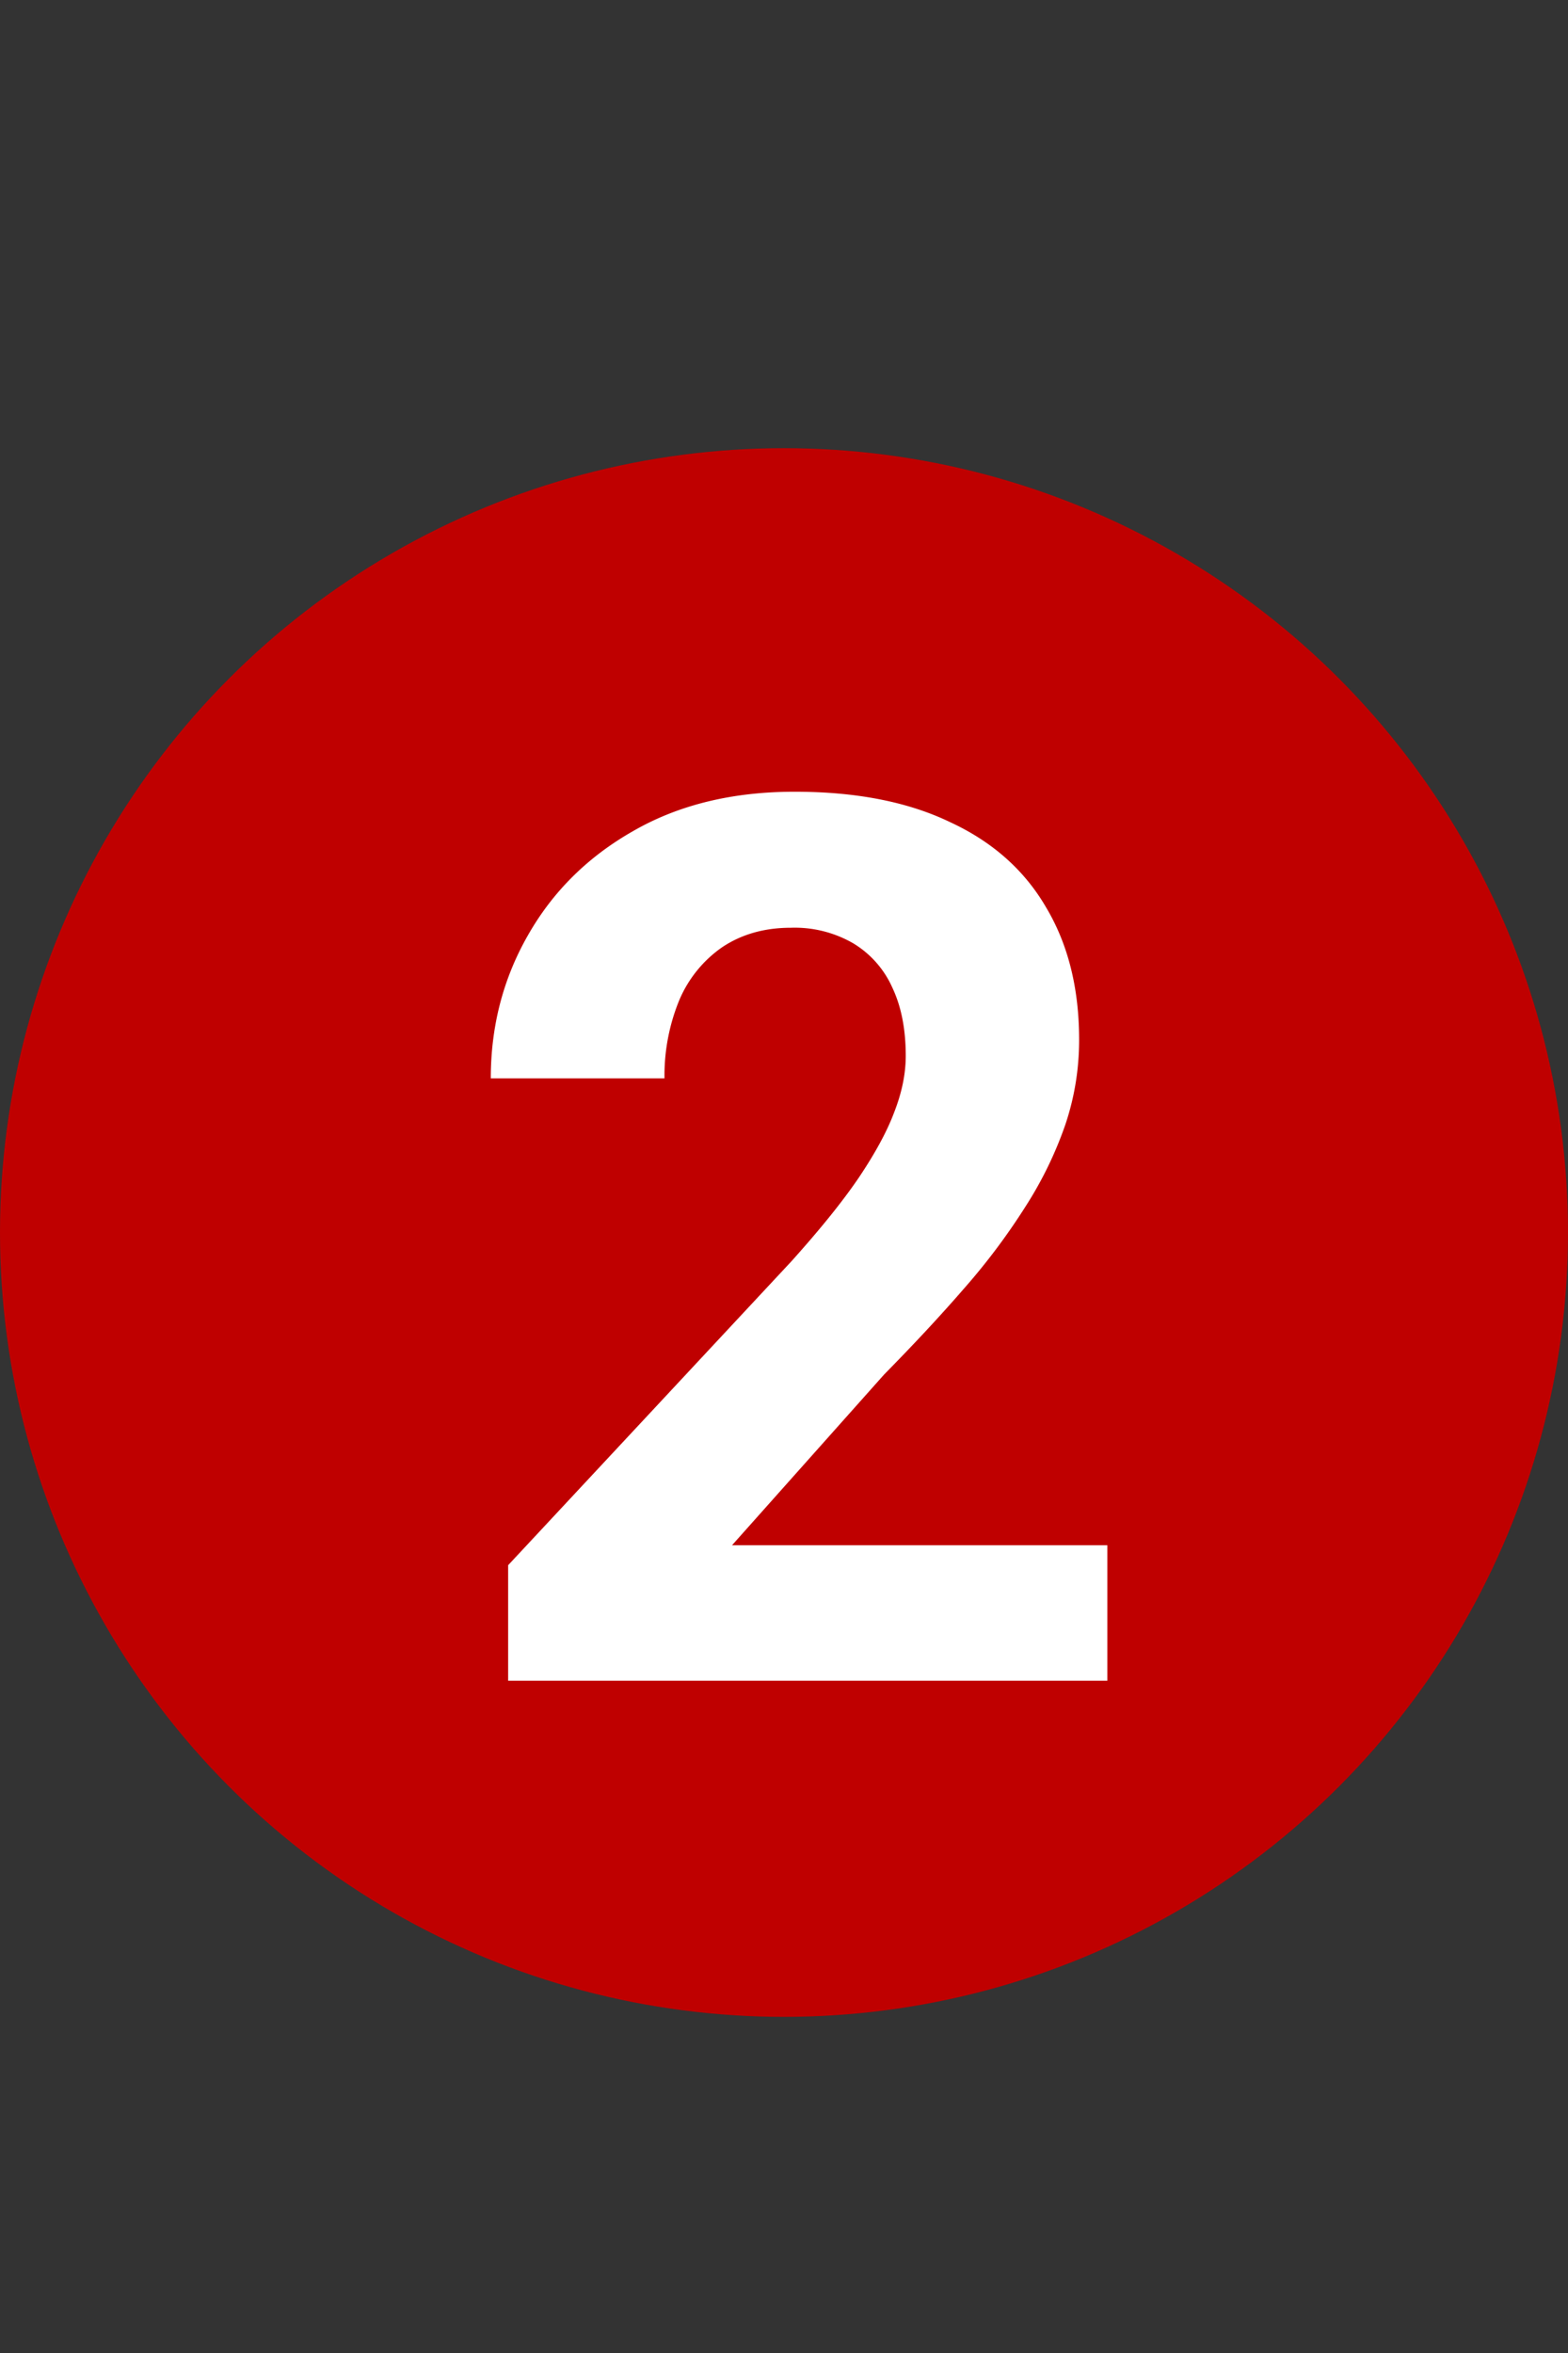
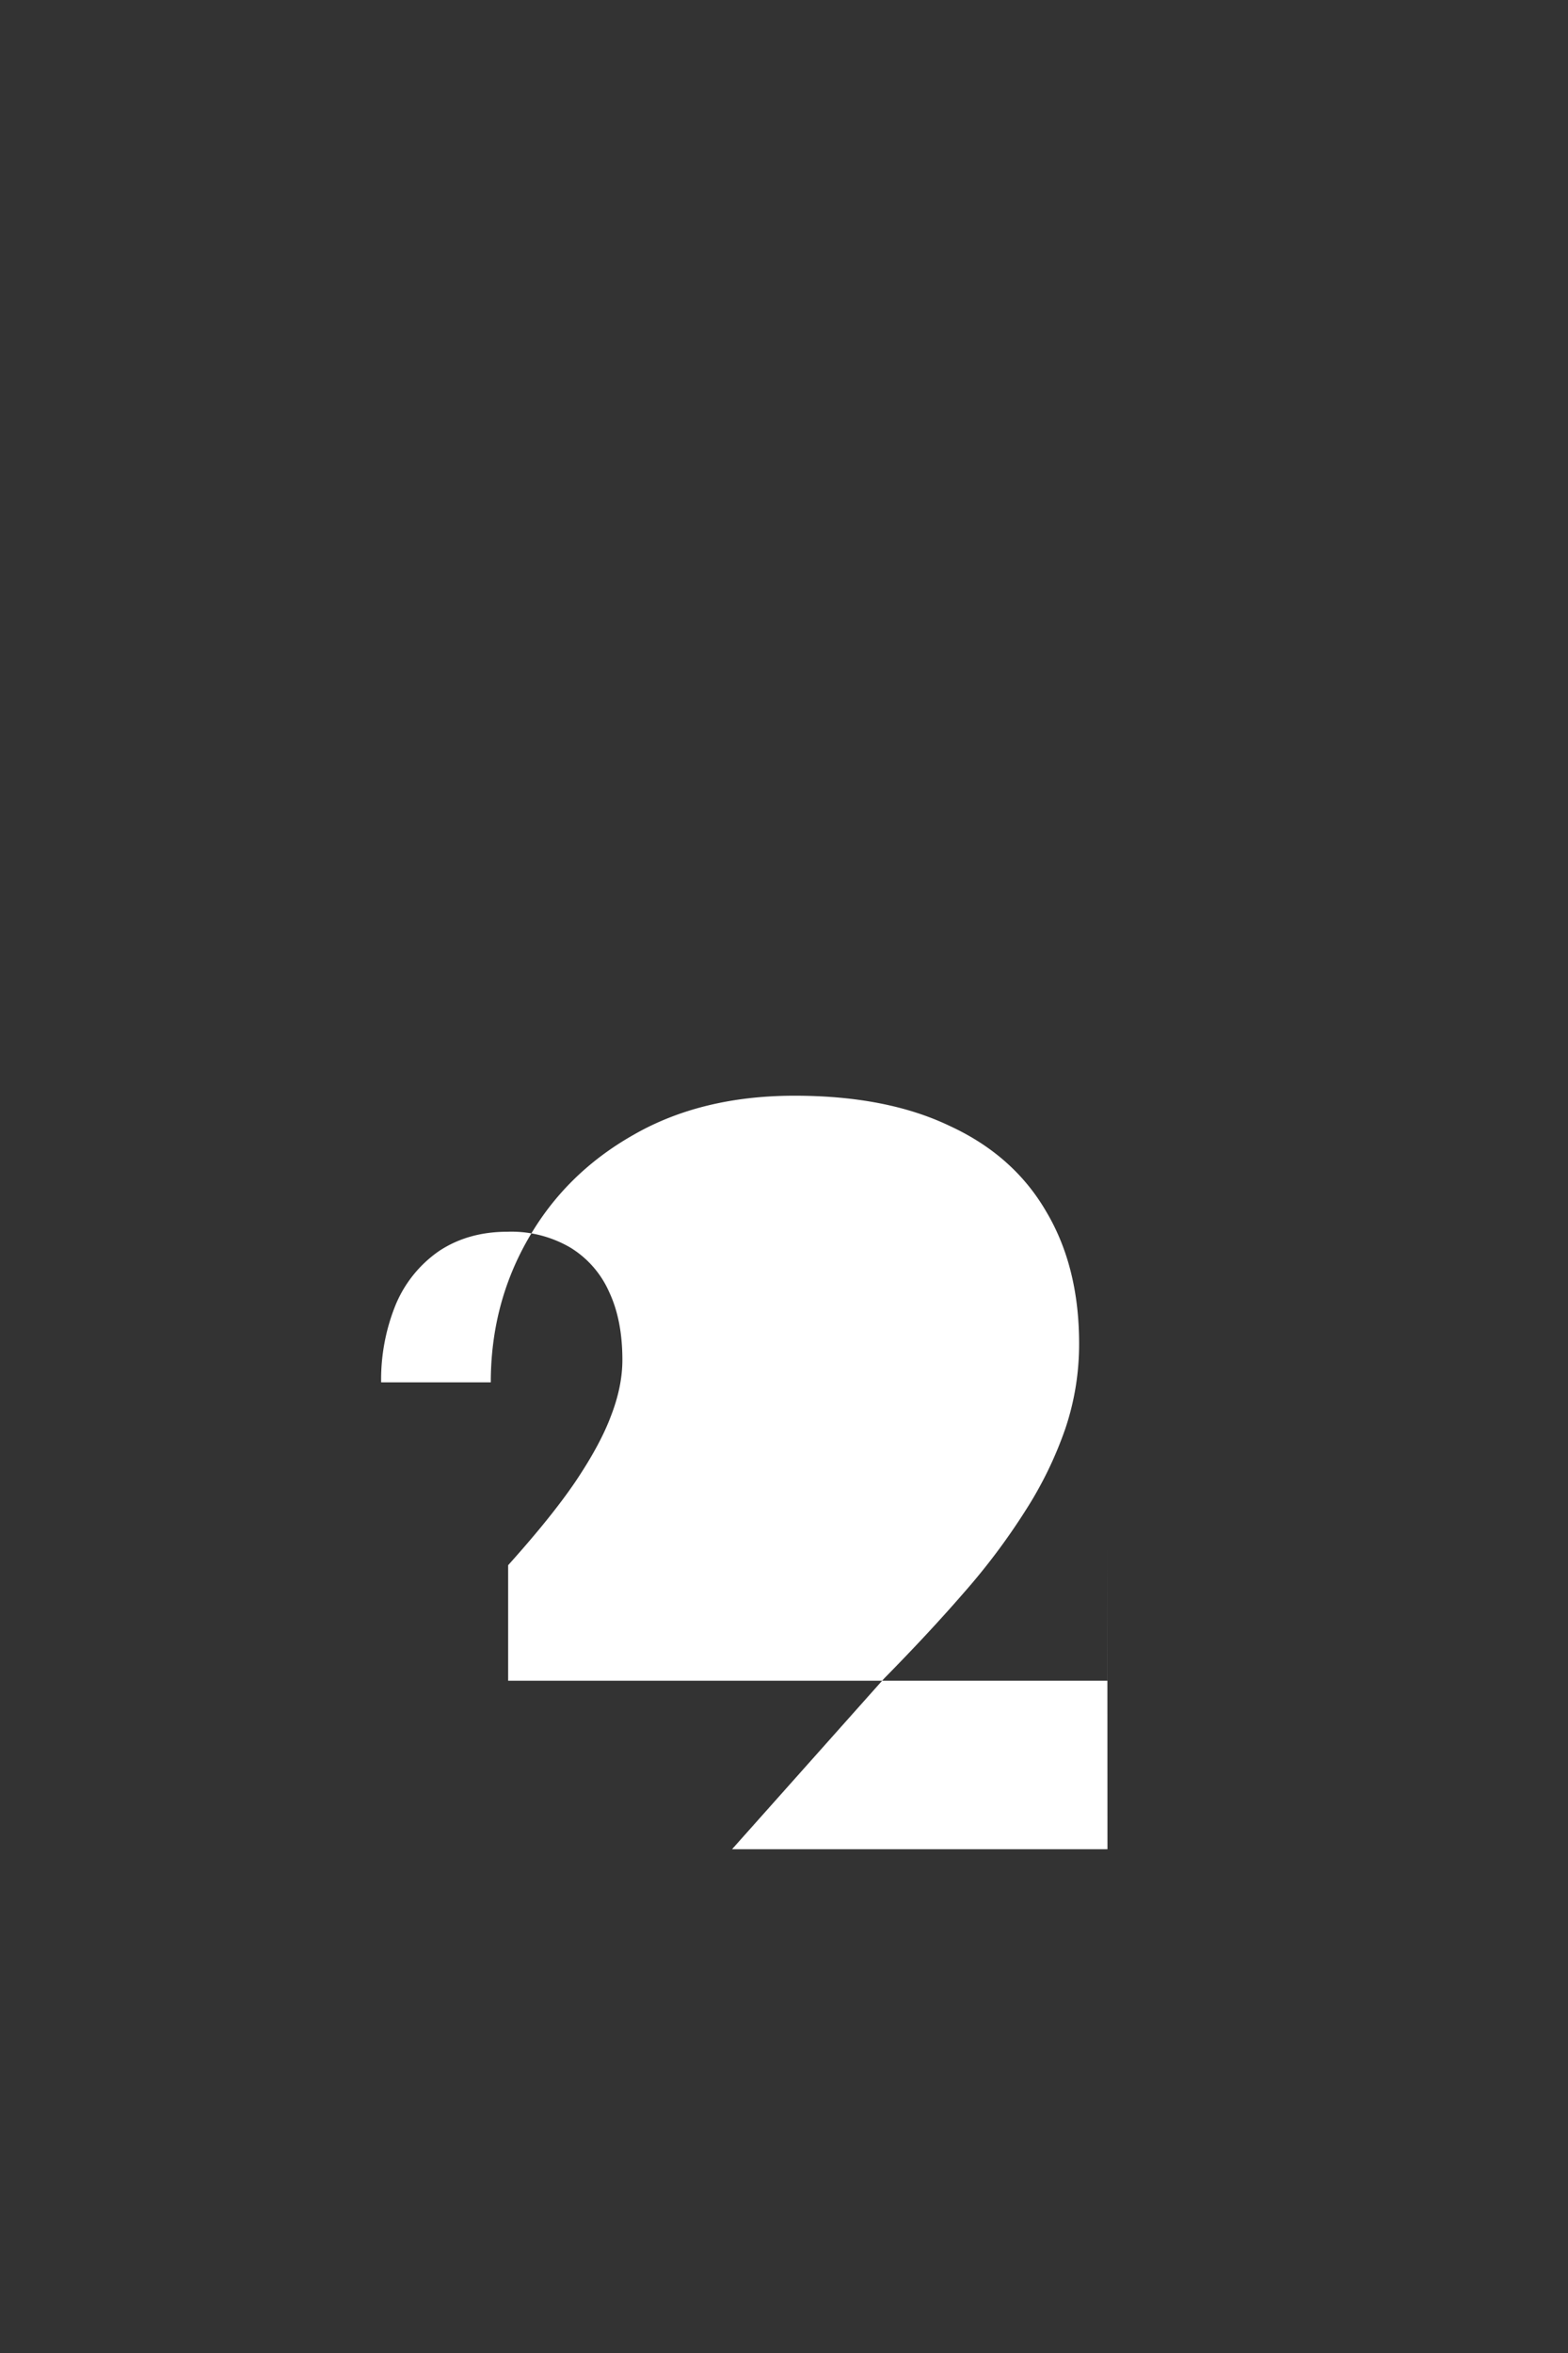
<svg xmlns="http://www.w3.org/2000/svg" width="14" height="21" fill="none">
  <rect width="100%" height="100%" fill="#333333" stroke="none" />
-   <circle cx="7" cy="11" r="7" fill="#BF0000" />
-   <path d="M9.887 13.791V15h-5.35v-1.031l2.53-2.713c.254-.283.455-.531.601-.746.147-.219.253-.414.317-.586.068-.175.102-.342.102-.5 0-.236-.039-.438-.118-.606a.88.88 0 00-.349-.398 1.043 1.043 0 00-.558-.14c-.237 0-.44.058-.613.173a1.093 1.093 0 00-.386.478 1.77 1.77 0 00-.13.693H4.382c0-.466.111-.892.333-1.279.222-.39.536-.7.94-.929.405-.233.885-.35 1.44-.35.548 0 1.01.09 1.385.27.38.175.667.43.86.762.197.33.295.723.295 1.182 0 .258-.04.51-.123.757a3.42 3.42 0 01-.355.73 5.82 5.82 0 01-.548.731c-.214.247-.453.503-.714.768l-1.359 1.525h3.352z" fill="#fff" />
+   <path d="M9.887 13.791V15h-5.35v-1.031c.254-.283.455-.531.601-.746.147-.219.253-.414.317-.586.068-.175.102-.342.102-.5 0-.236-.039-.438-.118-.606a.88.88 0 00-.349-.398 1.043 1.043 0 00-.558-.14c-.237 0-.44.058-.613.173a1.093 1.093 0 00-.386.478 1.77 1.77 0 00-.13.693H4.382c0-.466.111-.892.333-1.279.222-.39.536-.7.94-.929.405-.233.885-.35 1.44-.35.548 0 1.01.09 1.385.27.38.175.667.43.86.762.197.33.295.723.295 1.182 0 .258-.04.51-.123.757a3.42 3.42 0 01-.355.73 5.82 5.82 0 01-.548.731c-.214.247-.453.503-.714.768l-1.359 1.525h3.352z" fill="#fff" />
</svg>